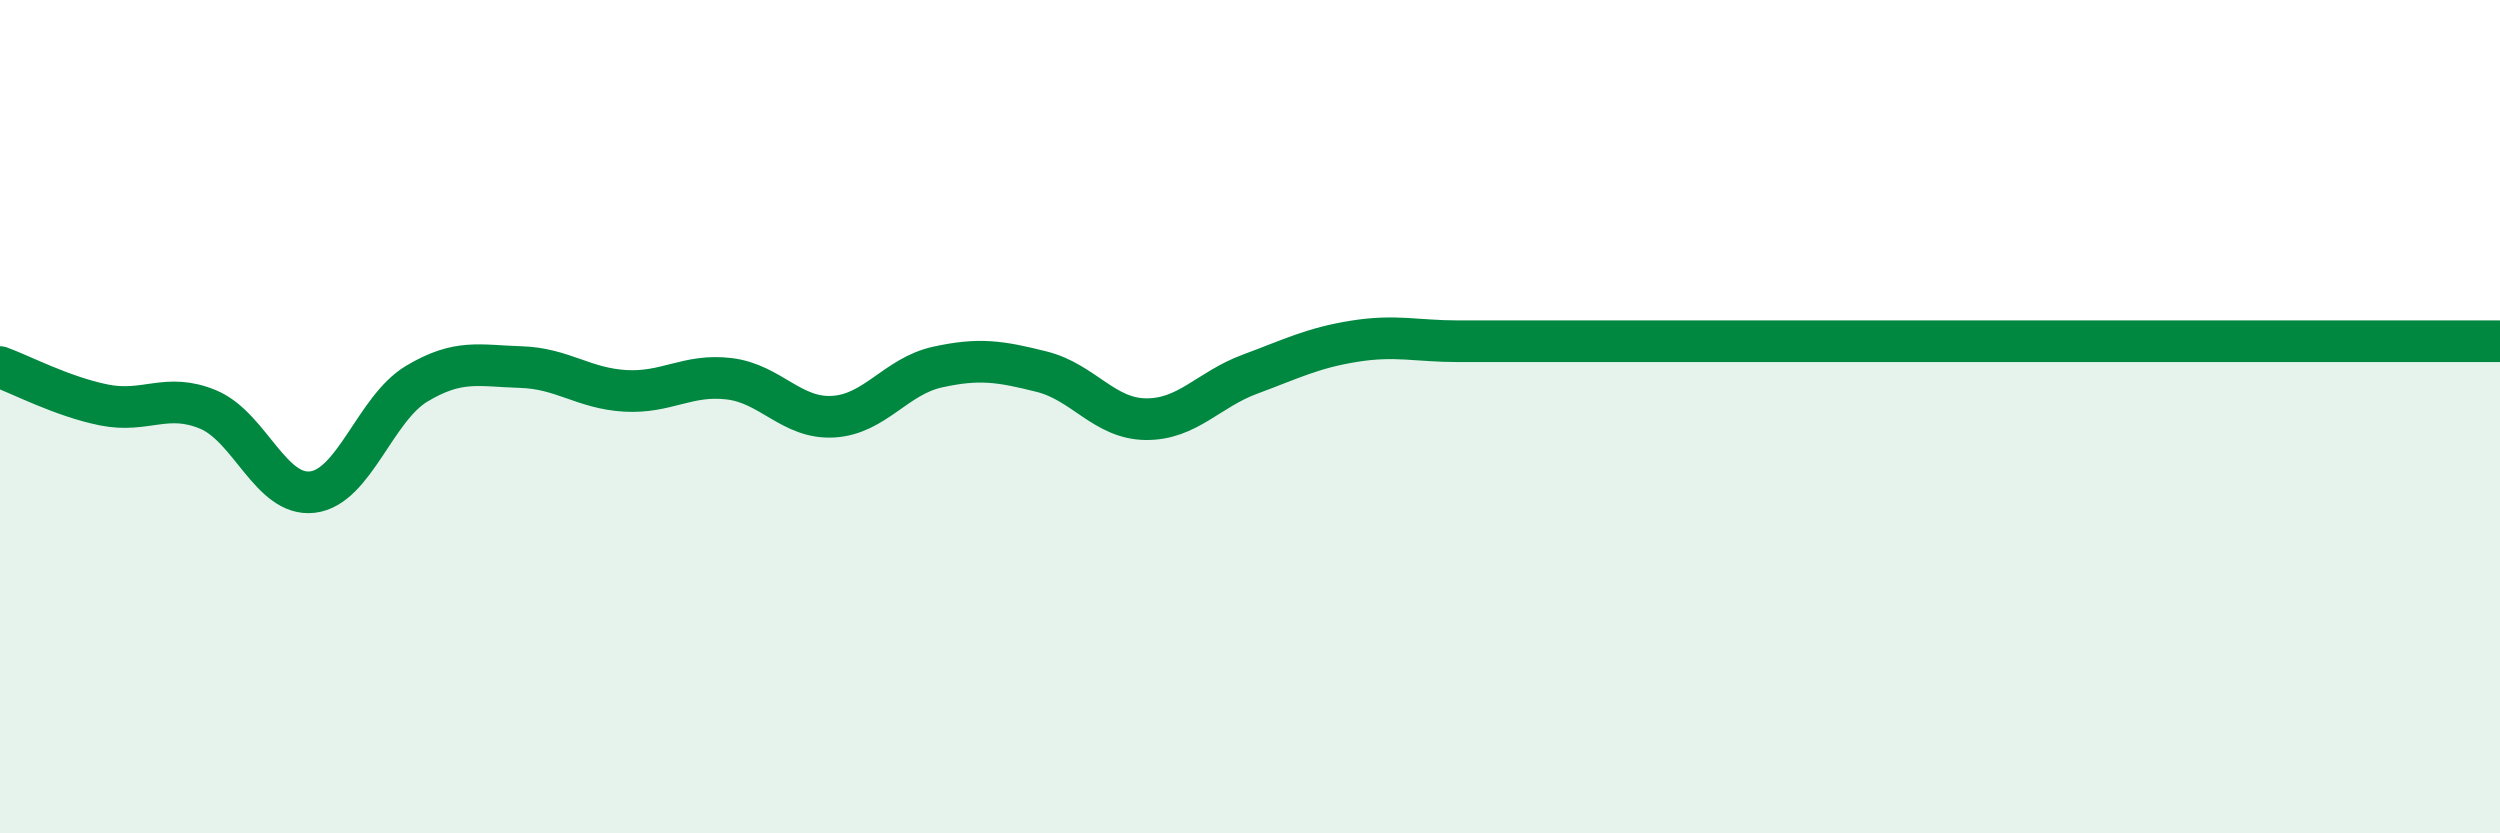
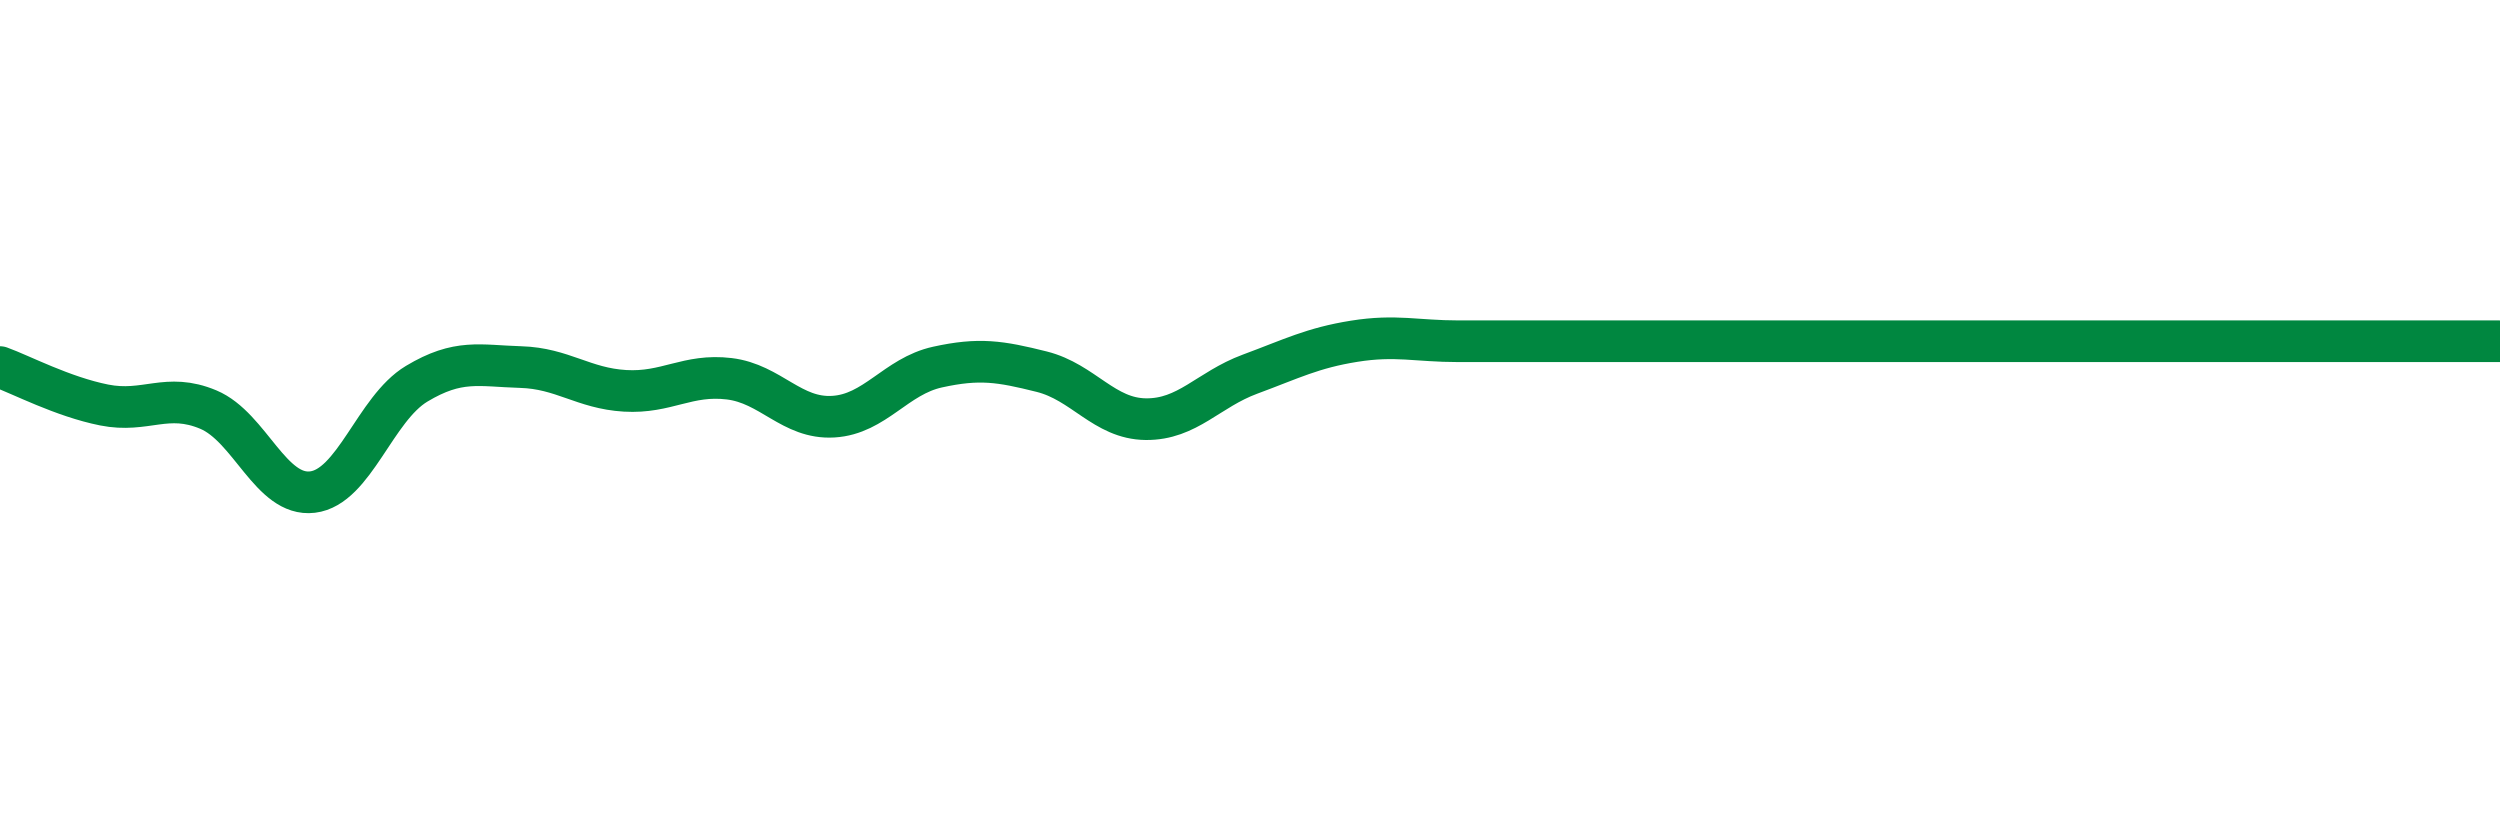
<svg xmlns="http://www.w3.org/2000/svg" width="60" height="20" viewBox="0 0 60 20">
-   <path d="M 0,8.81 C 0.5,8.99 1.5,9.52 2.5,9.72 C 3.5,9.92 4,9.41 5,9.83 C 6,10.25 6.5,11.93 7.5,11.81 C 8.5,11.69 9,9.81 10,9.21 C 11,8.61 11.5,8.78 12.5,8.81 C 13.5,8.84 14,9.32 15,9.38 C 16,9.44 16.5,8.97 17.5,9.09 C 18.5,9.21 19,10.06 20,10 C 21,9.94 21.5,9.03 22.5,8.81 C 23.5,8.59 24,8.67 25,8.92 C 26,9.17 26.5,10.05 27.5,10.06 C 28.5,10.07 29,9.35 30,8.98 C 31,8.61 31.5,8.35 32.5,8.19 C 33.5,8.03 34,8.19 35,8.19 C 36,8.19 36.5,8.19 37.5,8.19 C 38.5,8.19 39,8.19 40,8.19 C 41,8.19 41.5,8.19 42.5,8.19 C 43.5,8.19 44,8.19 45,8.19 C 46,8.19 46.5,8.19 47.5,8.19 C 48.5,8.19 49,8.19 50,8.19 C 51,8.19 51.5,8.19 52.5,8.19 C 53.5,8.19 53.5,8.19 55,8.19 C 56.5,8.19 59,8.19 60,8.19L60 20L0 20Z" fill="#008740" opacity="0.1" stroke-linecap="round" stroke-linejoin="round" />
  <path d="M 0,8.81 C 0.5,8.99 1.5,9.52 2.5,9.72 C 3.5,9.92 4,9.41 5,9.83 C 6,10.25 6.5,11.93 7.5,11.81 C 8.5,11.69 9,9.81 10,9.21 C 11,8.61 11.5,8.78 12.5,8.81 C 13.5,8.84 14,9.32 15,9.38 C 16,9.44 16.5,8.97 17.5,9.09 C 18.5,9.21 19,10.06 20,10 C 21,9.94 21.5,9.03 22.5,8.81 C 23.5,8.59 24,8.67 25,8.92 C 26,9.17 26.5,10.05 27.5,10.06 C 28.5,10.07 29,9.35 30,8.98 C 31,8.61 31.5,8.35 32.5,8.19 C 33.5,8.03 34,8.19 35,8.19 C 36,8.19 36.5,8.19 37.5,8.19 C 38.5,8.19 39,8.19 40,8.19 C 41,8.19 41.5,8.19 42.5,8.19 C 43.5,8.19 44,8.19 45,8.19 C 46,8.19 46.5,8.19 47.5,8.19 C 48.5,8.19 49,8.19 50,8.19 C 51,8.19 51.5,8.19 52.5,8.19 C 53.5,8.19 53.5,8.19 55,8.19 C 56.5,8.19 59,8.19 60,8.19" stroke="#008740" stroke-width="1" fill="none" stroke-linecap="round" stroke-linejoin="round" />
</svg>